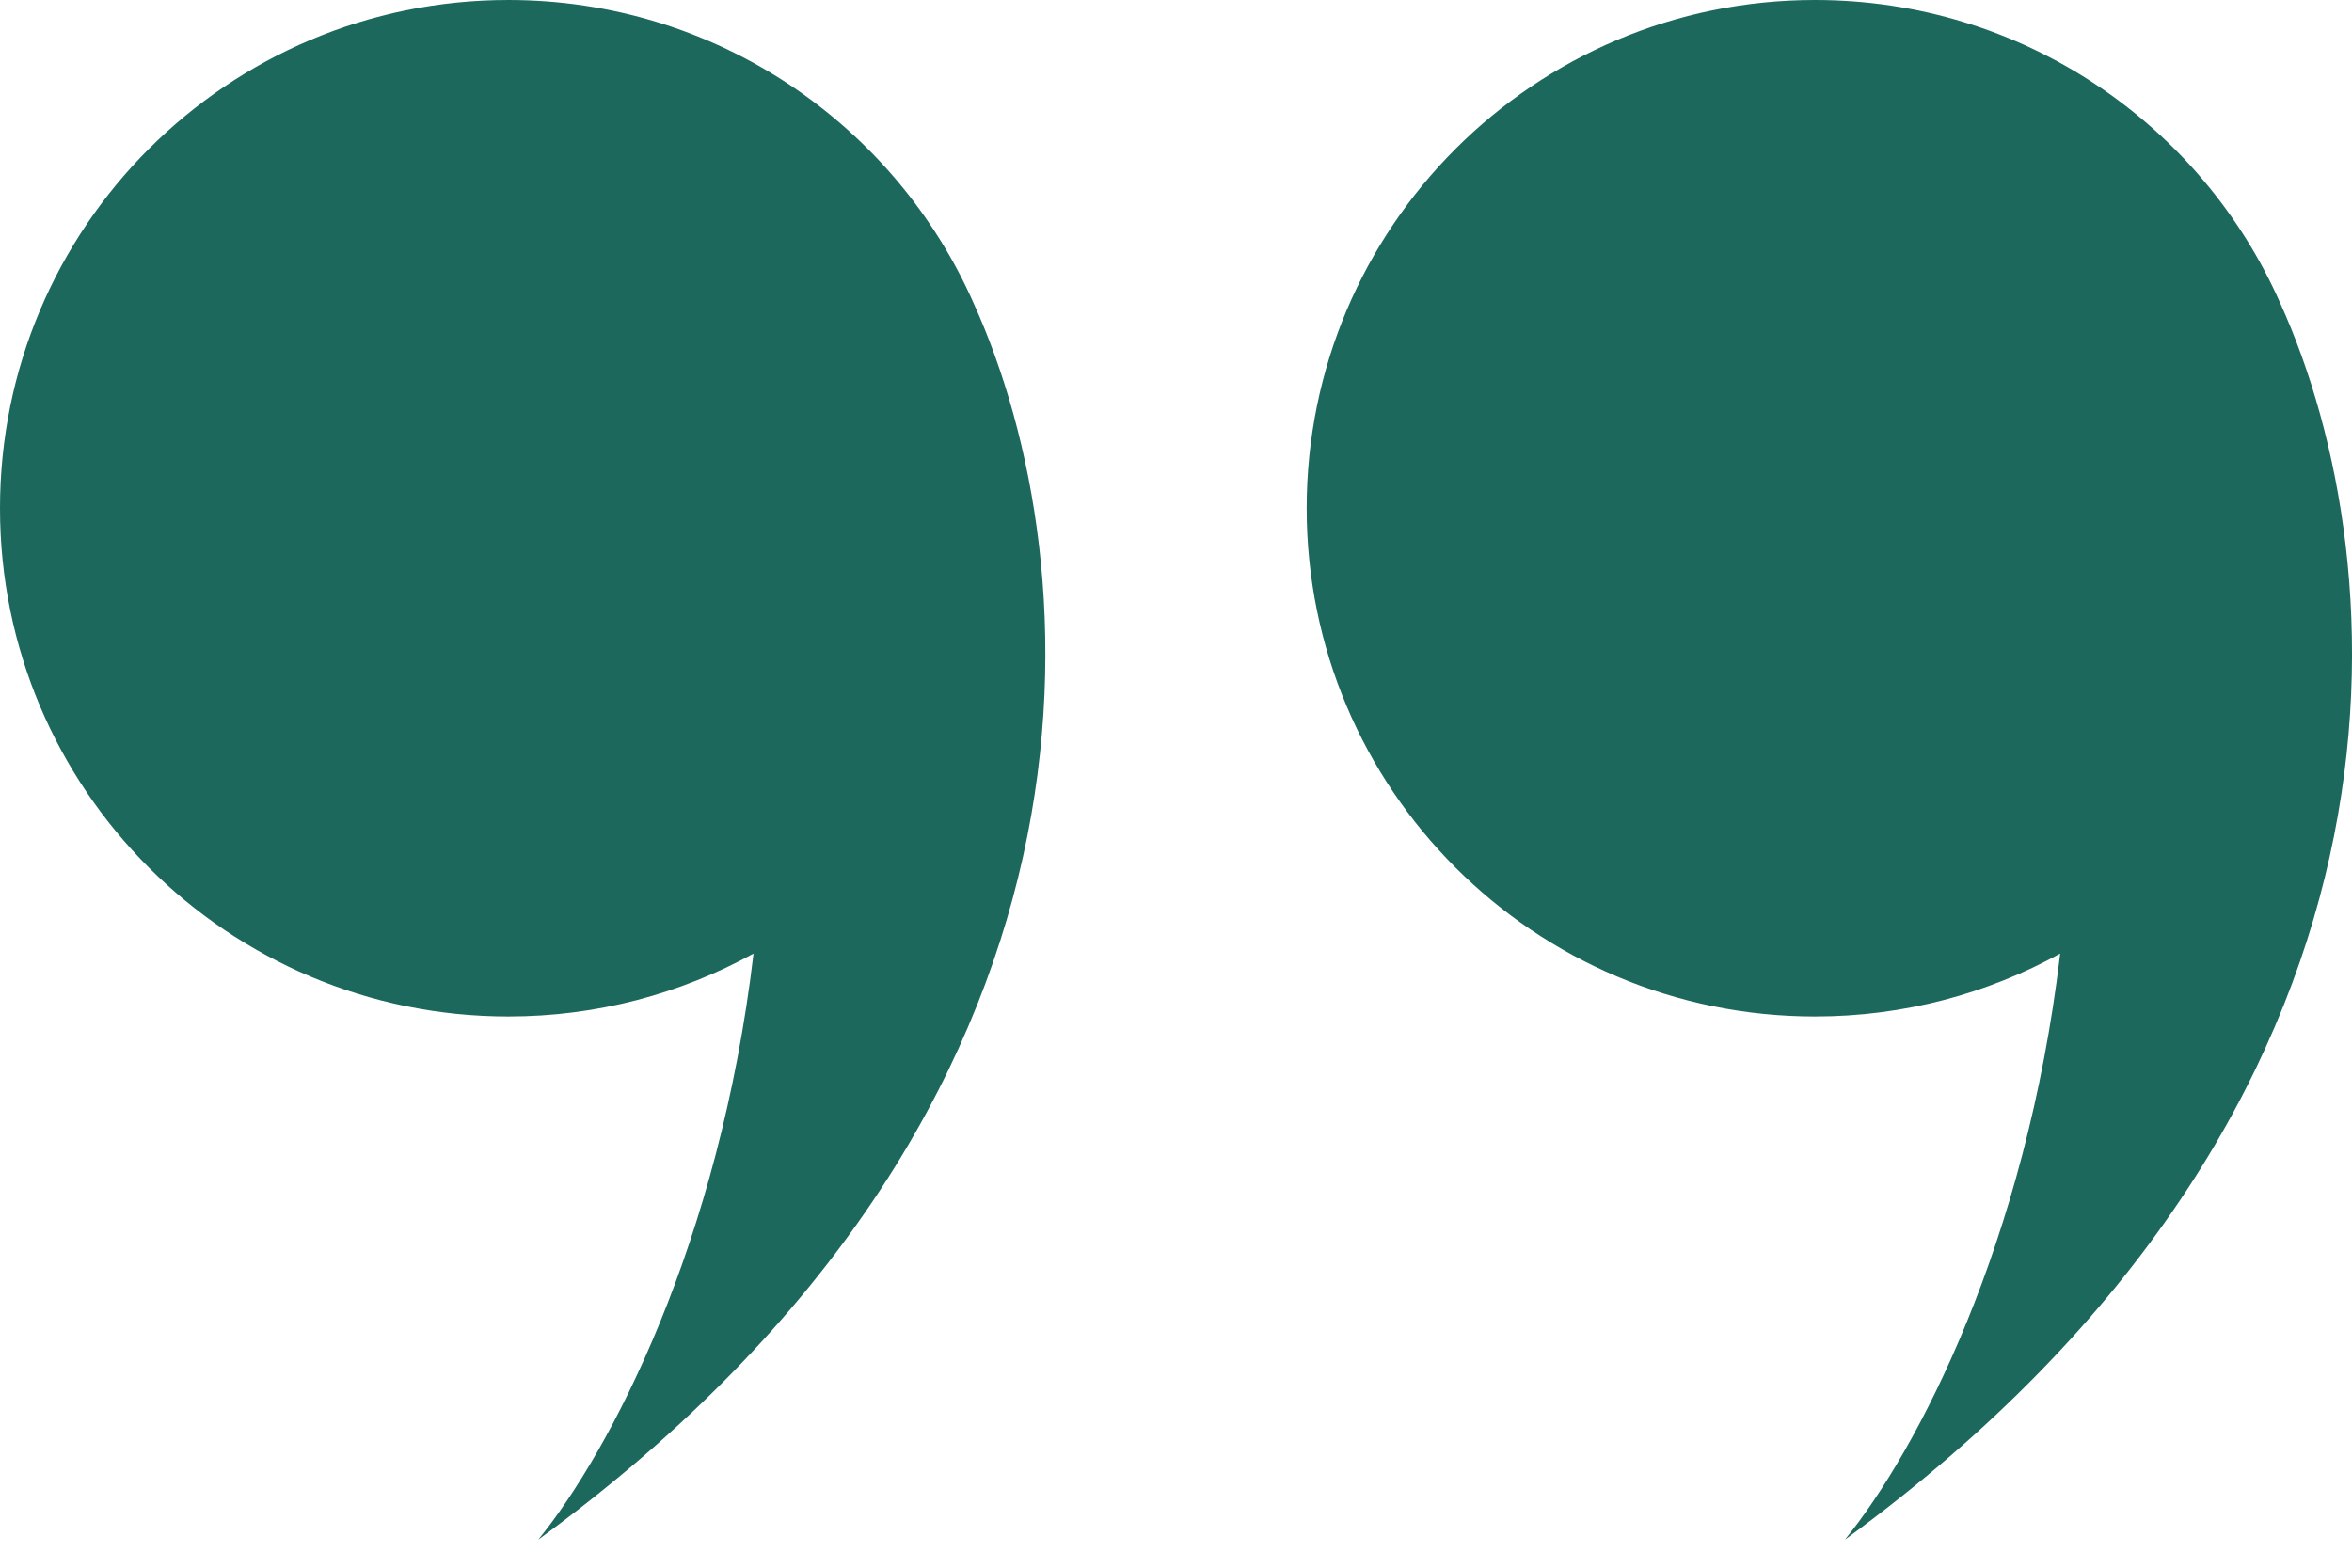
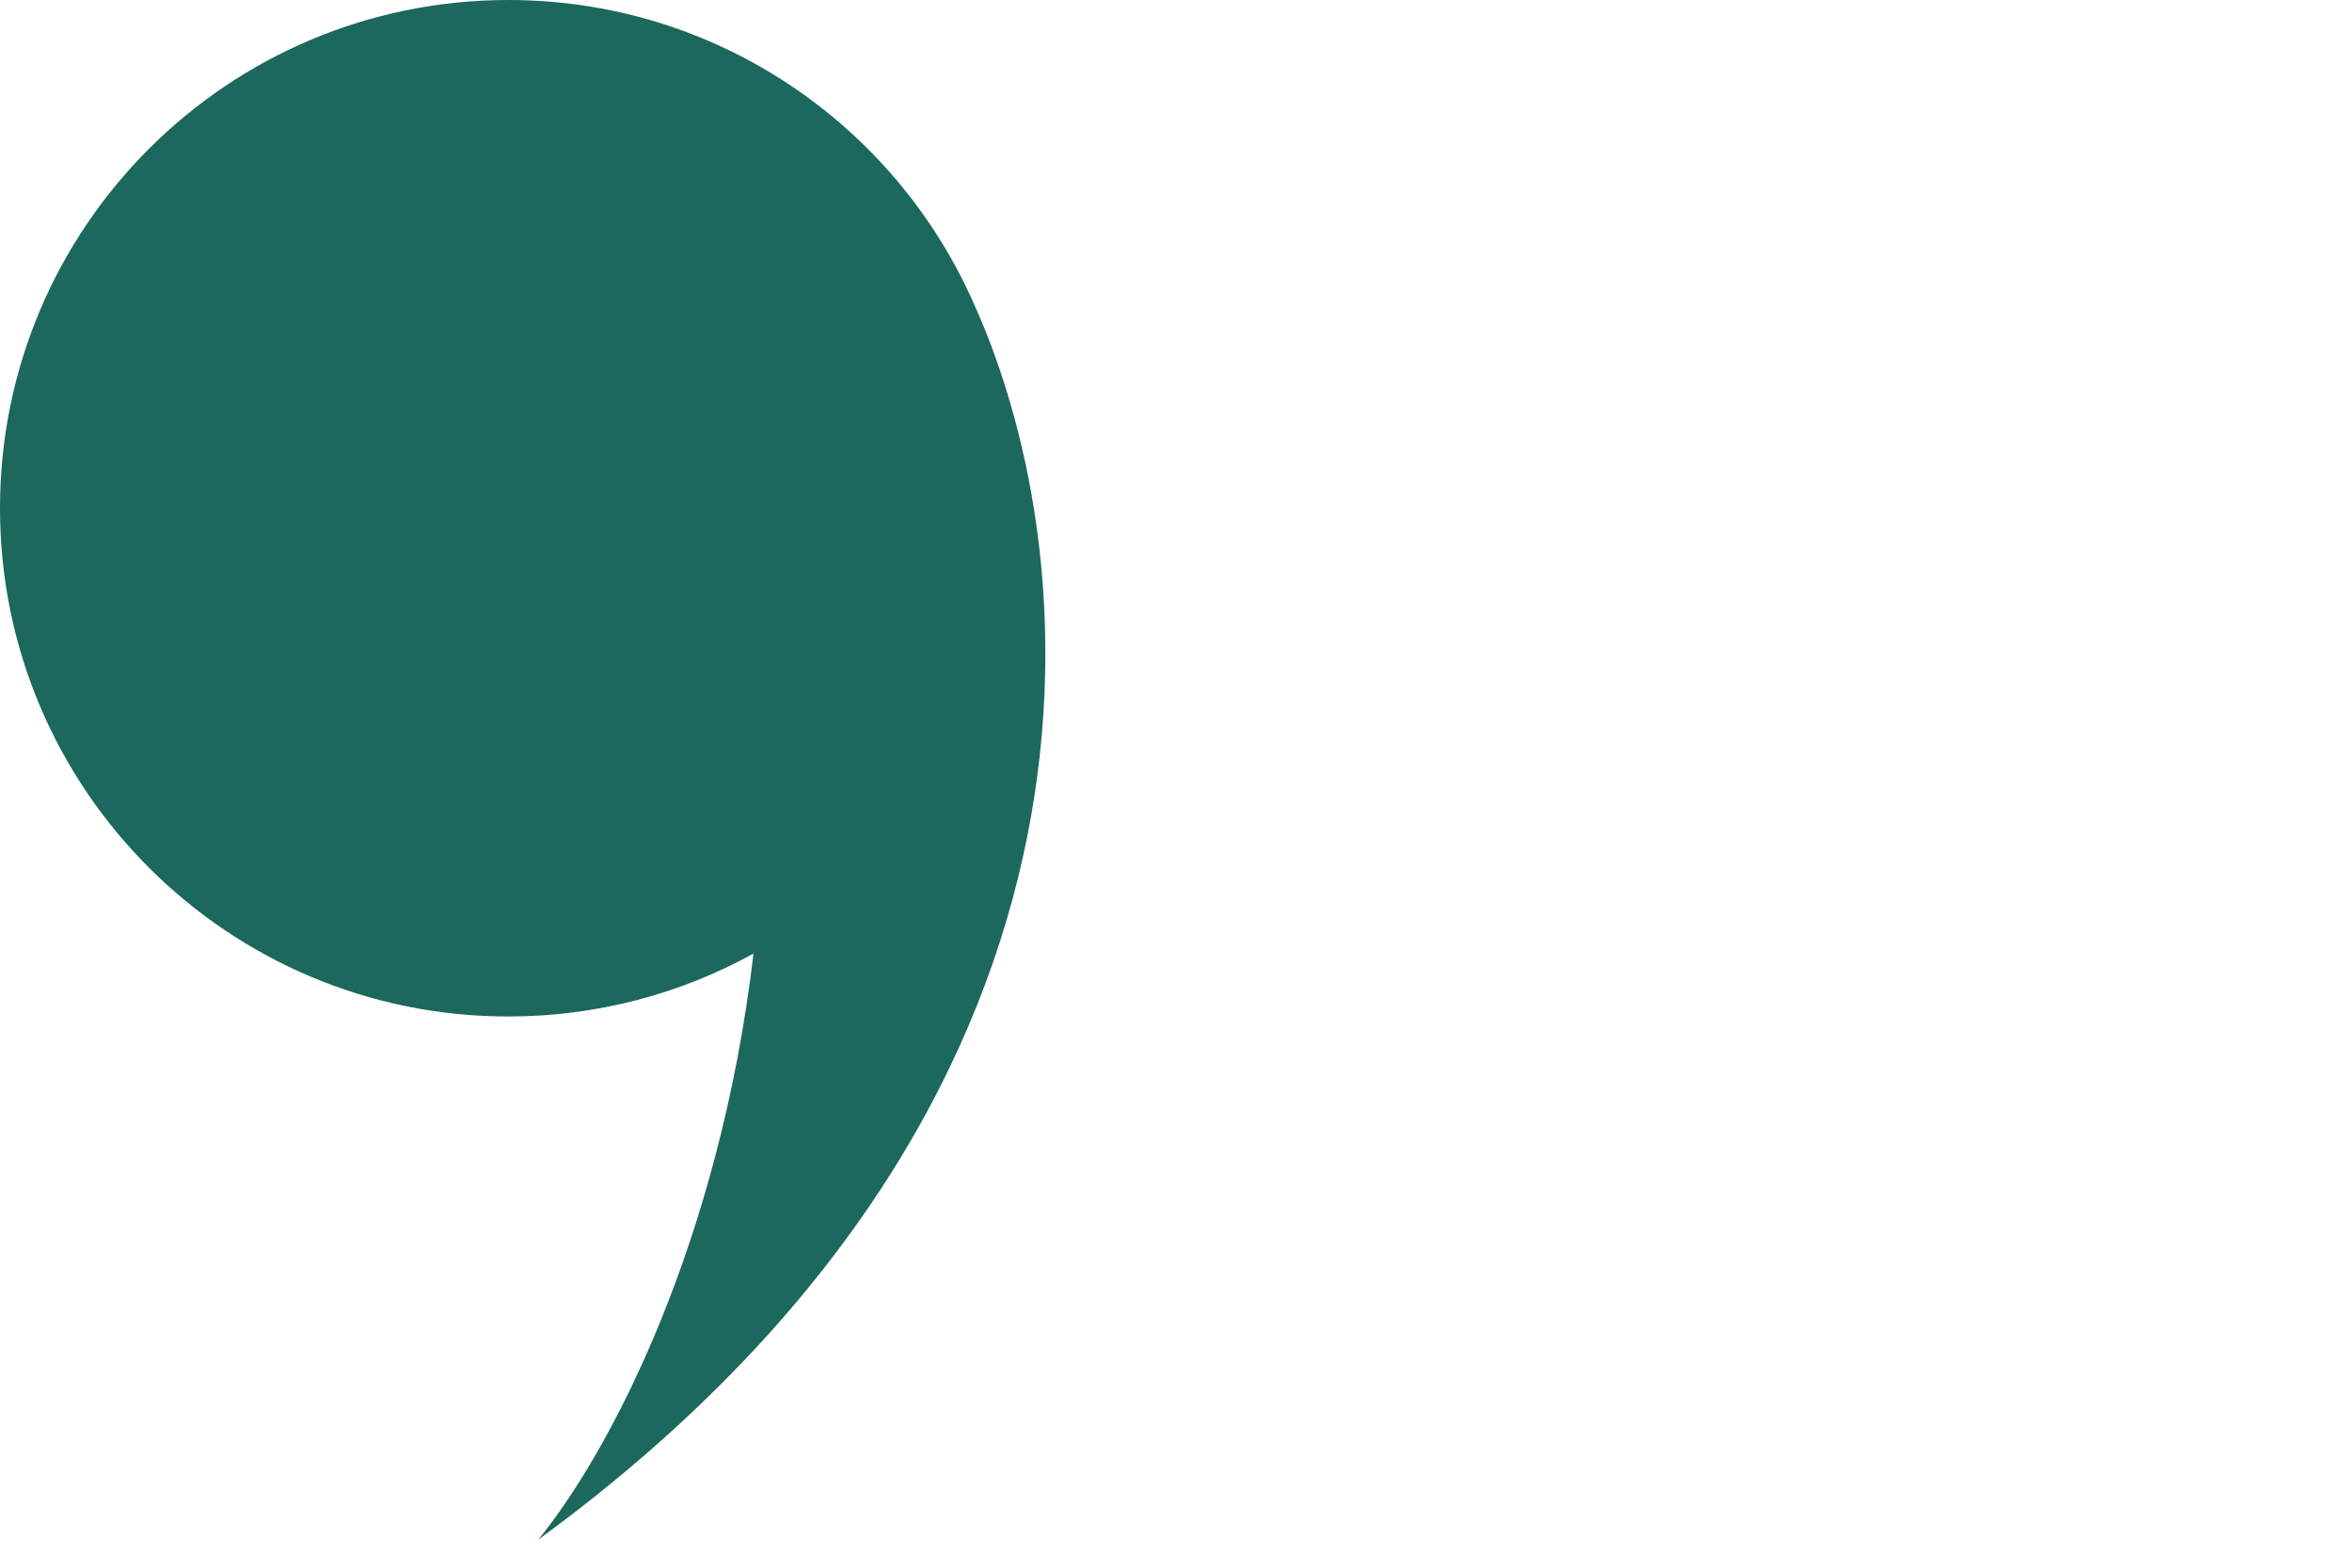
<svg xmlns="http://www.w3.org/2000/svg" width="45" height="30" viewBox="0 0 45 30" fill="none">
  <path fill-rule="evenodd" clip-rule="evenodd" d="M14.417 18.248C13.026 19.015 11.427 19.452 9.726 19.452C4.354 19.452 0 15.097 0 9.726C0 4.354 4.354 0 9.726 0C13.704 0 17.124 2.388 18.631 5.809C20.886 10.791 21.668 21.155 10.298 29.464C11.684 27.762 13.762 23.787 14.417 18.248Z" fill="#1C685C" />
-   <path fill-rule="evenodd" clip-rule="evenodd" d="M39.417 18.248C38.026 19.015 36.427 19.452 34.726 19.452C29.354 19.452 25 15.097 25 9.726C25 4.354 29.354 0 34.726 0C38.704 0 42.124 2.388 43.631 5.81C45.886 10.791 46.668 21.155 35.298 29.464C36.684 27.762 38.762 23.787 39.417 18.248Z" fill="#1C685C" />
</svg>